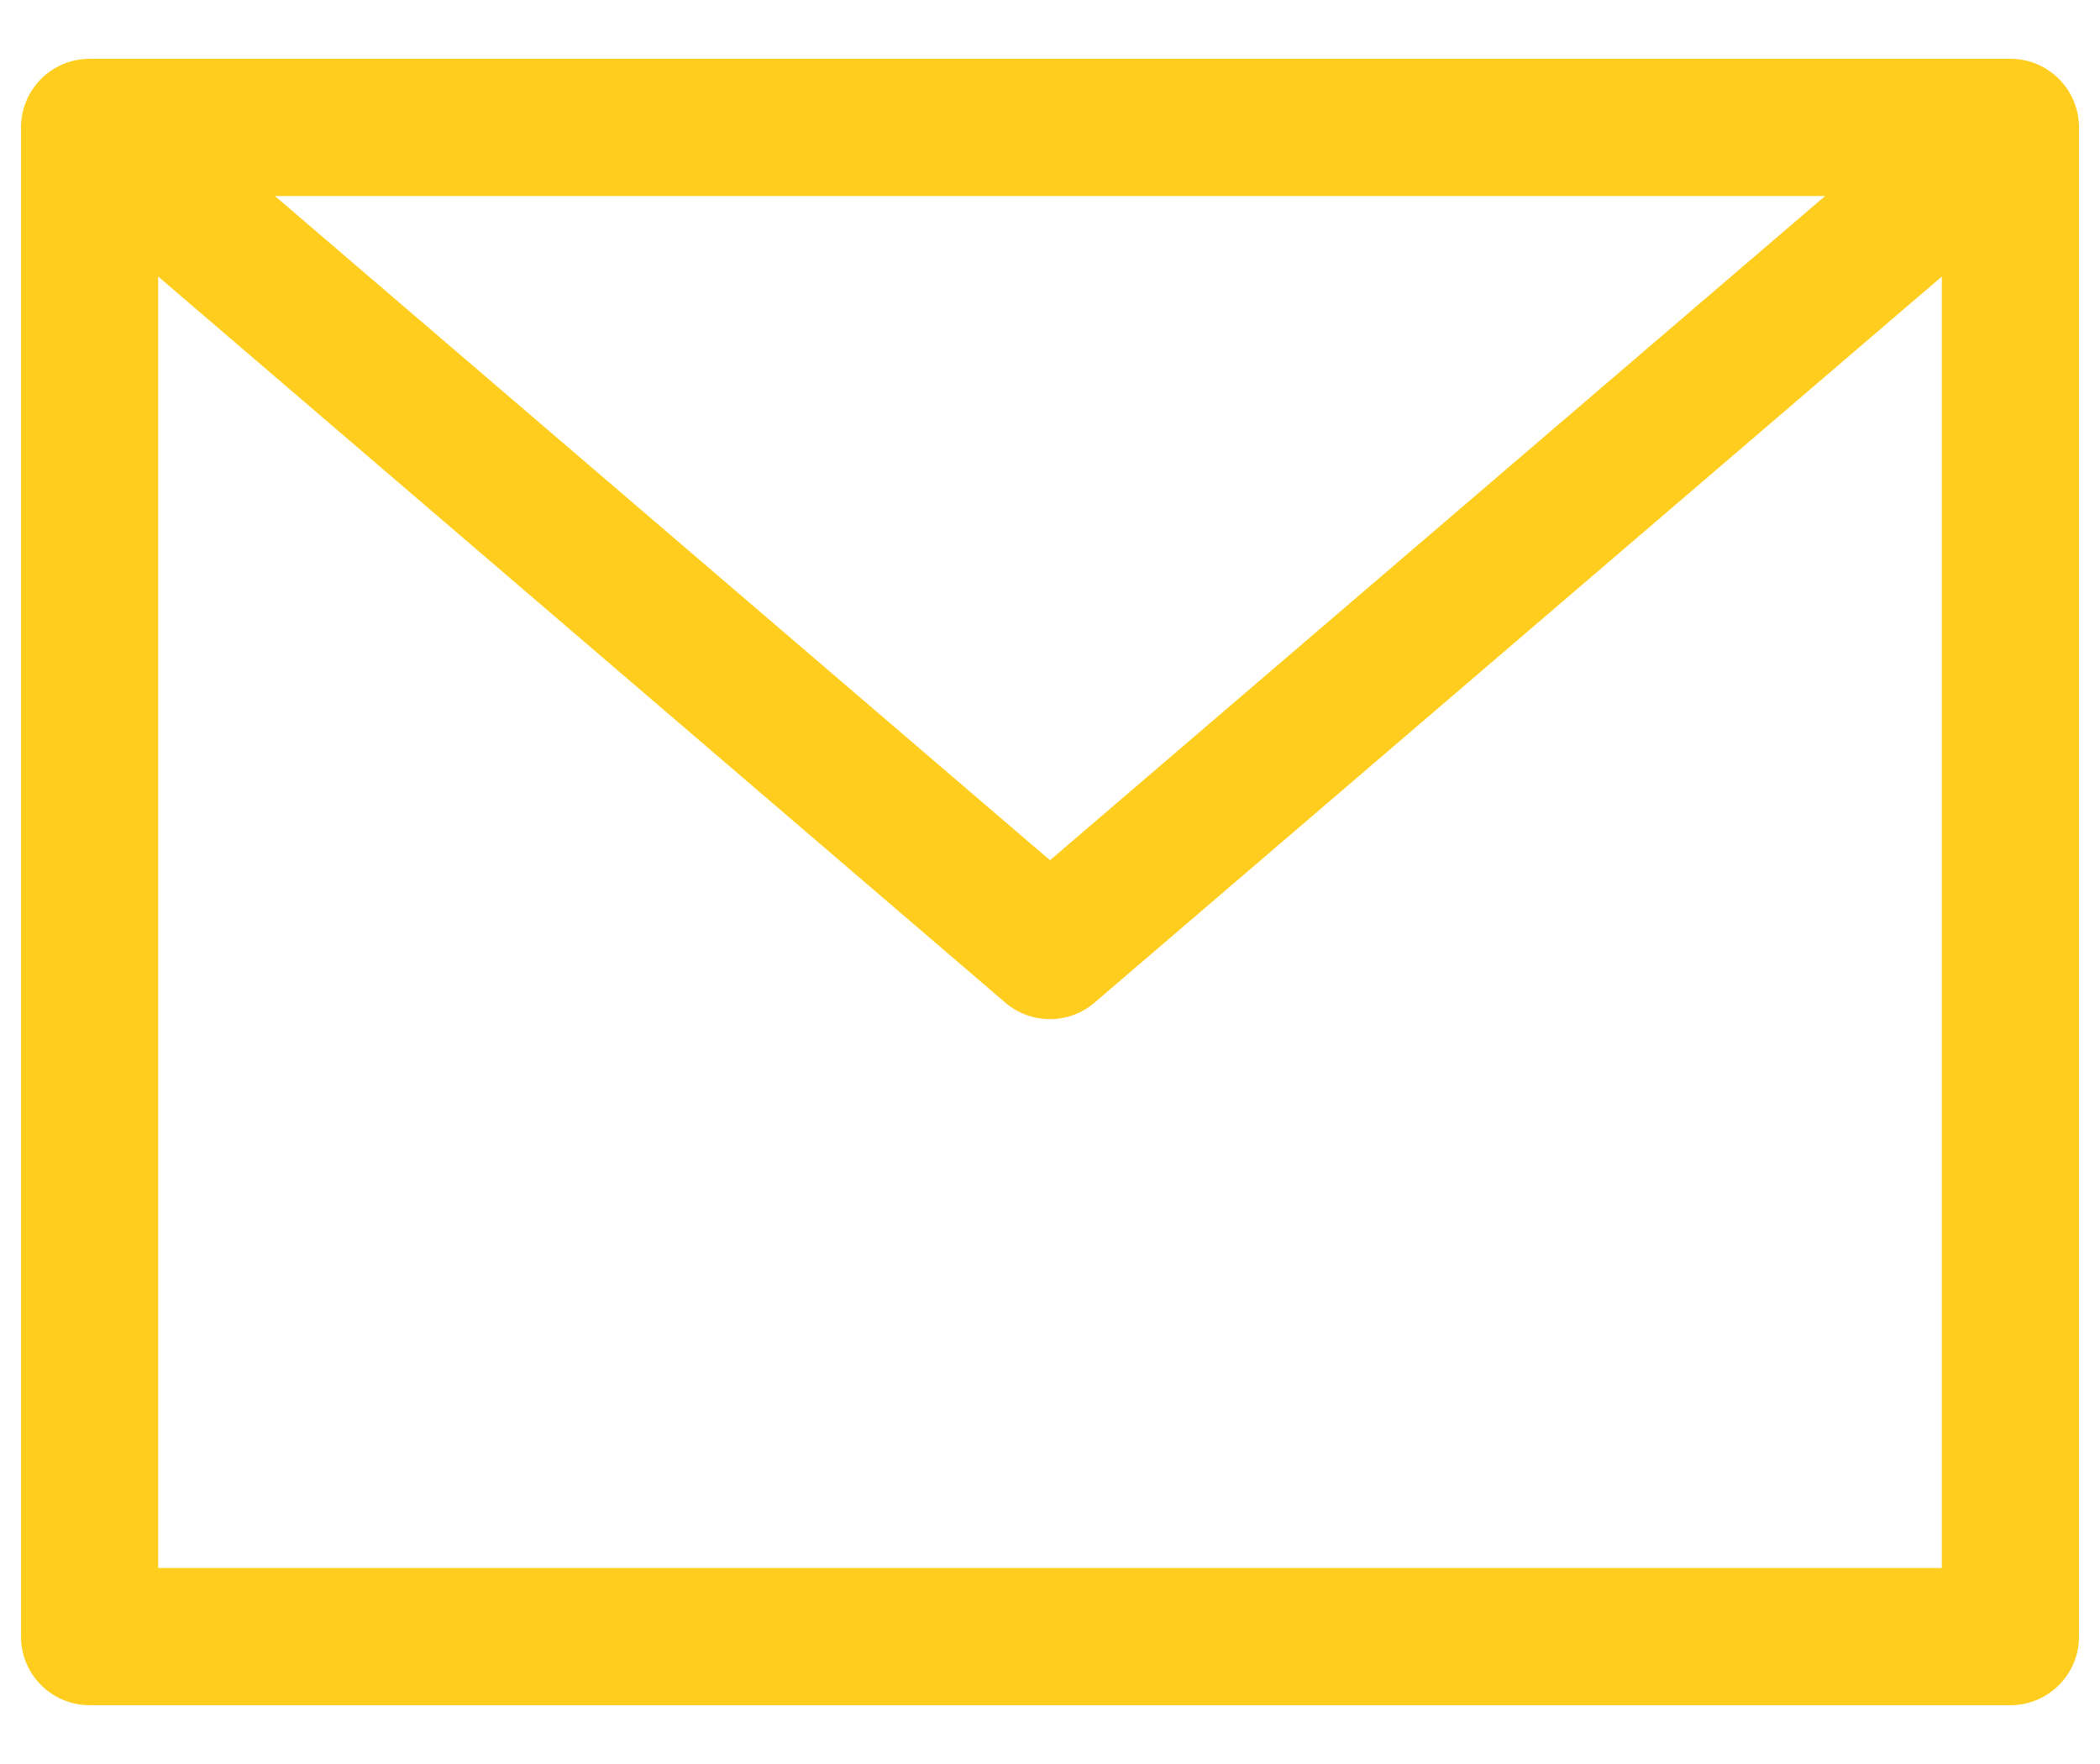
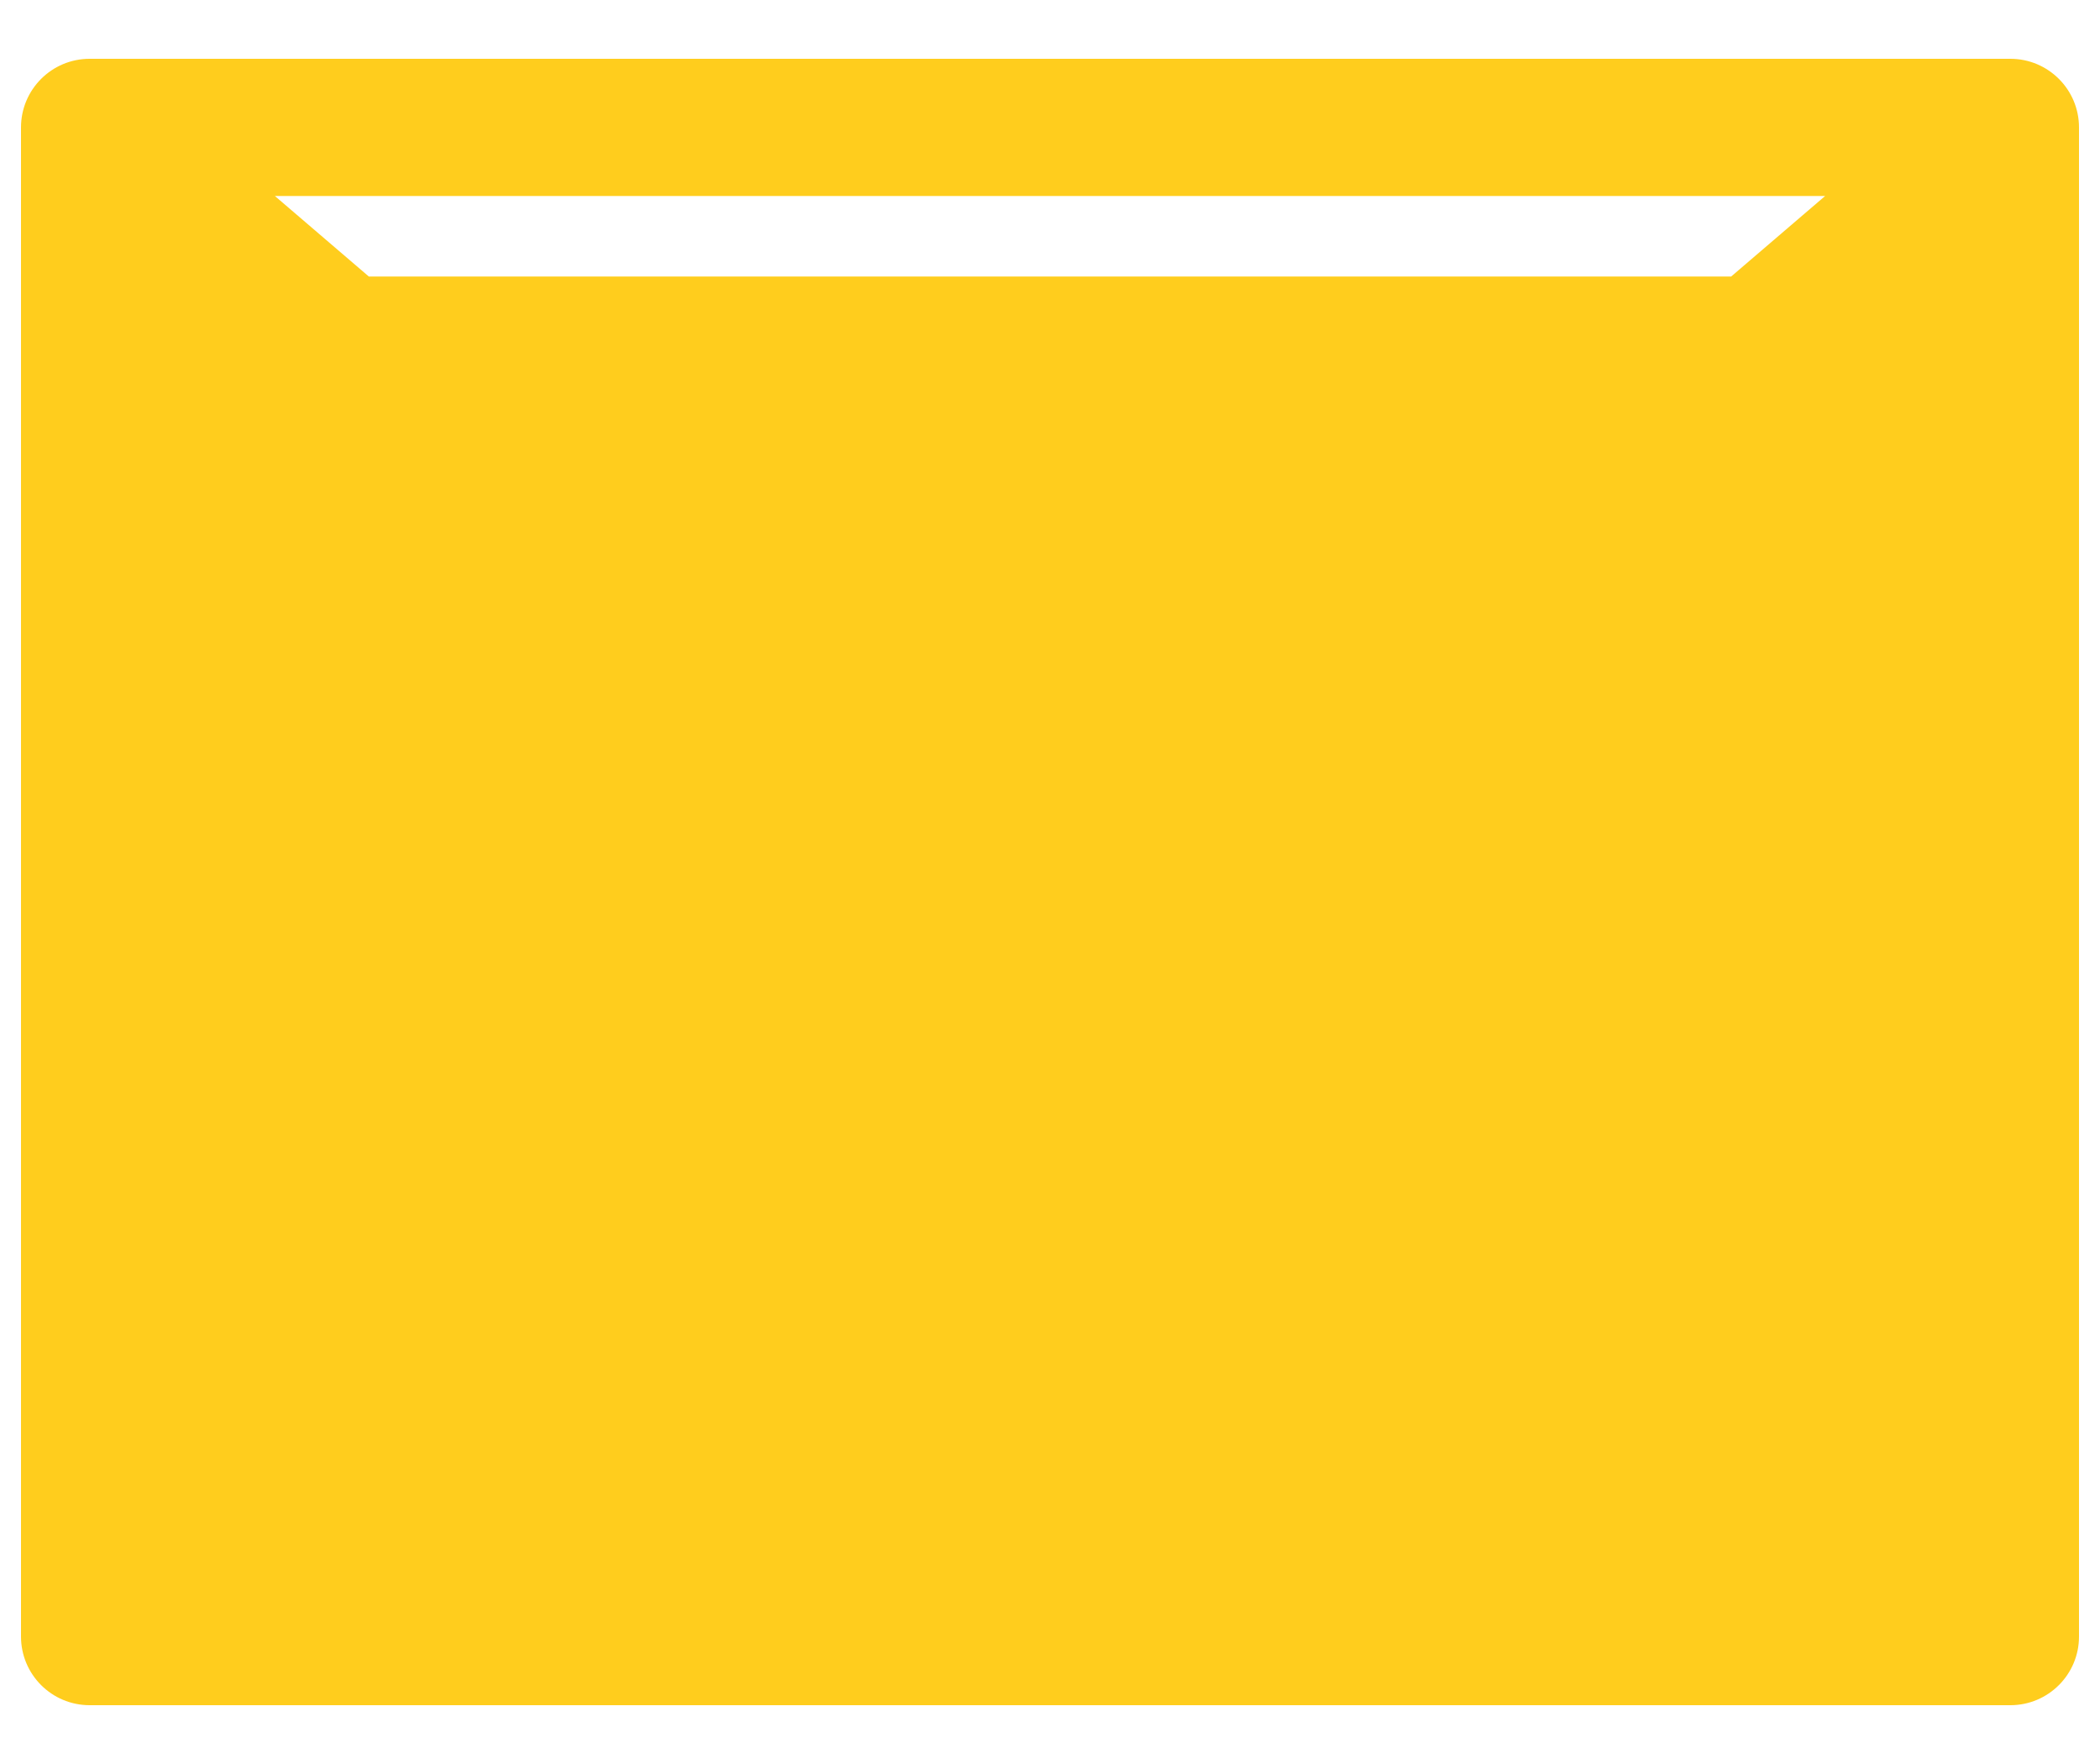
<svg xmlns="http://www.w3.org/2000/svg" width="25" height="21" viewBox="0 0 25 21" fill="none">
-   <path d="M23.933 0.7H1.067C0.616 0.7 0.25 1.066 0.25 1.517V19.483C0.25 19.934 0.616 20.3 1.067 20.3H23.933C24.384 20.3 24.75 19.934 24.75 19.483V1.517C24.75 1.066 24.384 0.7 23.933 0.7ZM21.728 2.333L12.5 10.241L3.272 2.333H21.728ZM1.883 18.667V3.292L11.968 11.936C12.274 12.198 12.725 12.198 13.03 11.936L23.117 3.292V18.667H1.883Z" fill="#FFCD1D" />
+   <path d="M23.933 0.7H1.067C0.616 0.7 0.25 1.066 0.25 1.517V19.483C0.25 19.934 0.616 20.3 1.067 20.3H23.933C24.384 20.3 24.75 19.934 24.75 19.483V1.517C24.75 1.066 24.384 0.7 23.933 0.7ZM21.728 2.333L12.5 10.241L3.272 2.333H21.728ZM1.883 18.667V3.292L11.968 11.936C12.274 12.198 12.725 12.198 13.03 11.936L23.117 3.292H1.883Z" fill="#FFCD1D" />
</svg>